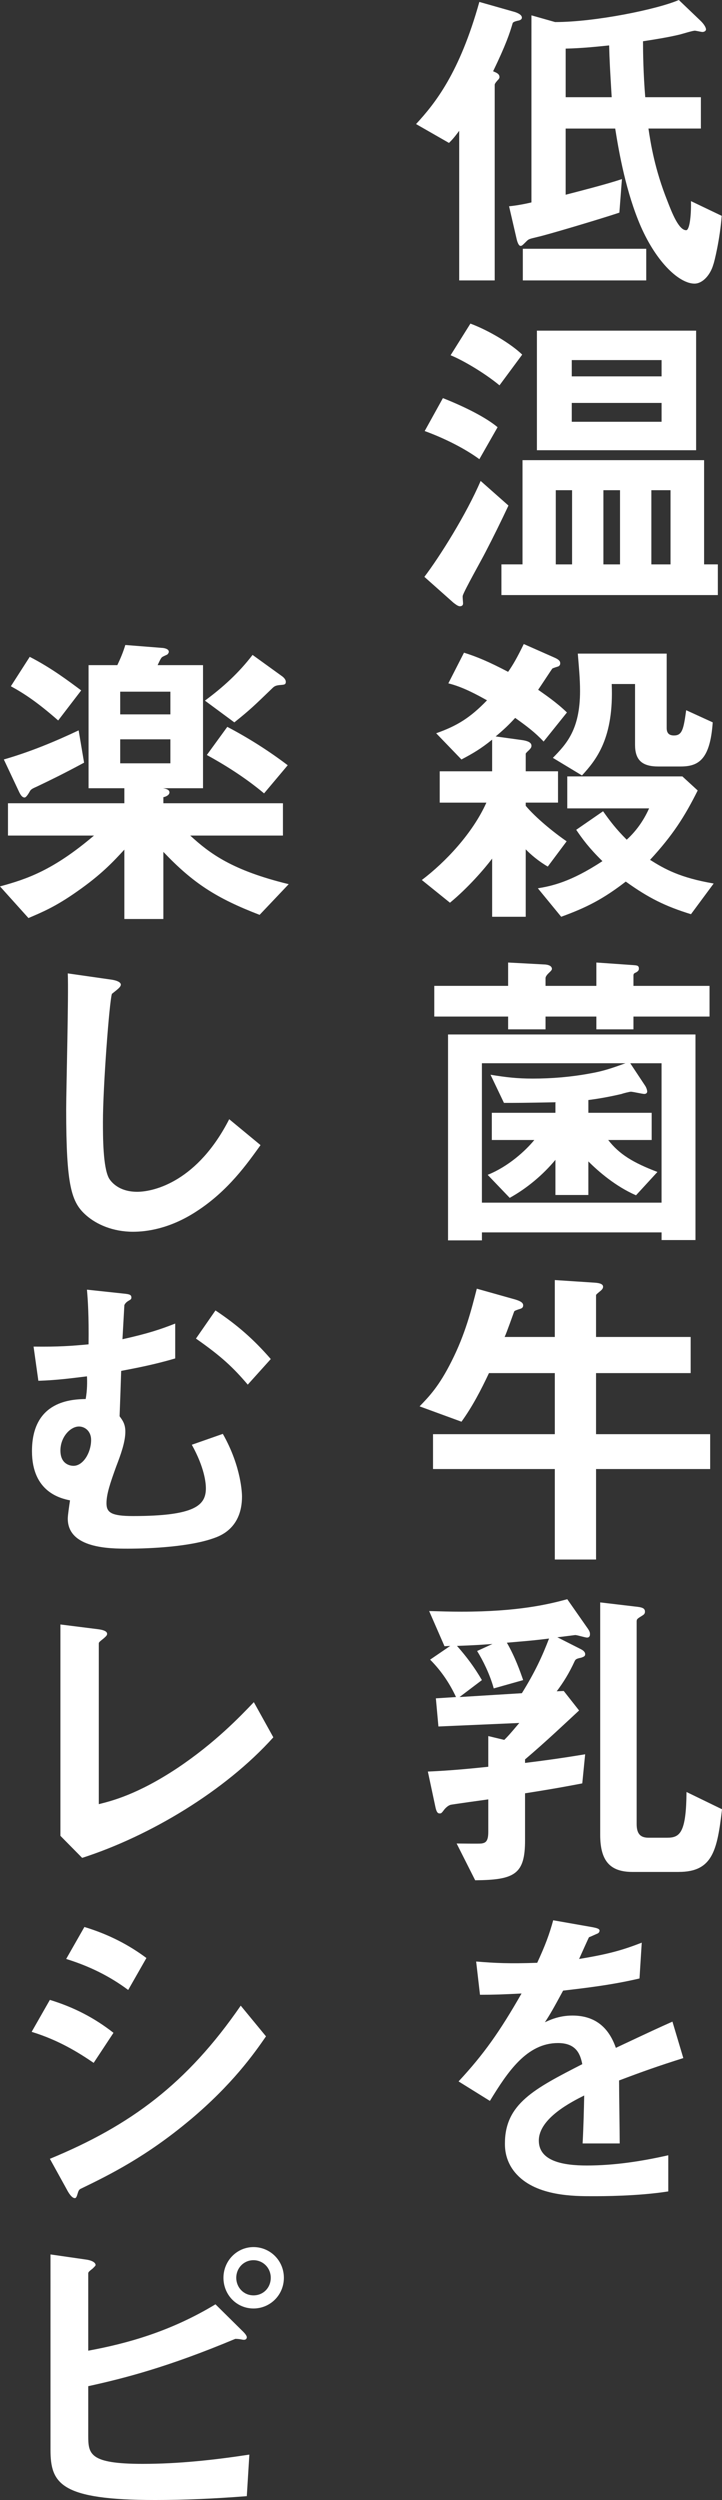
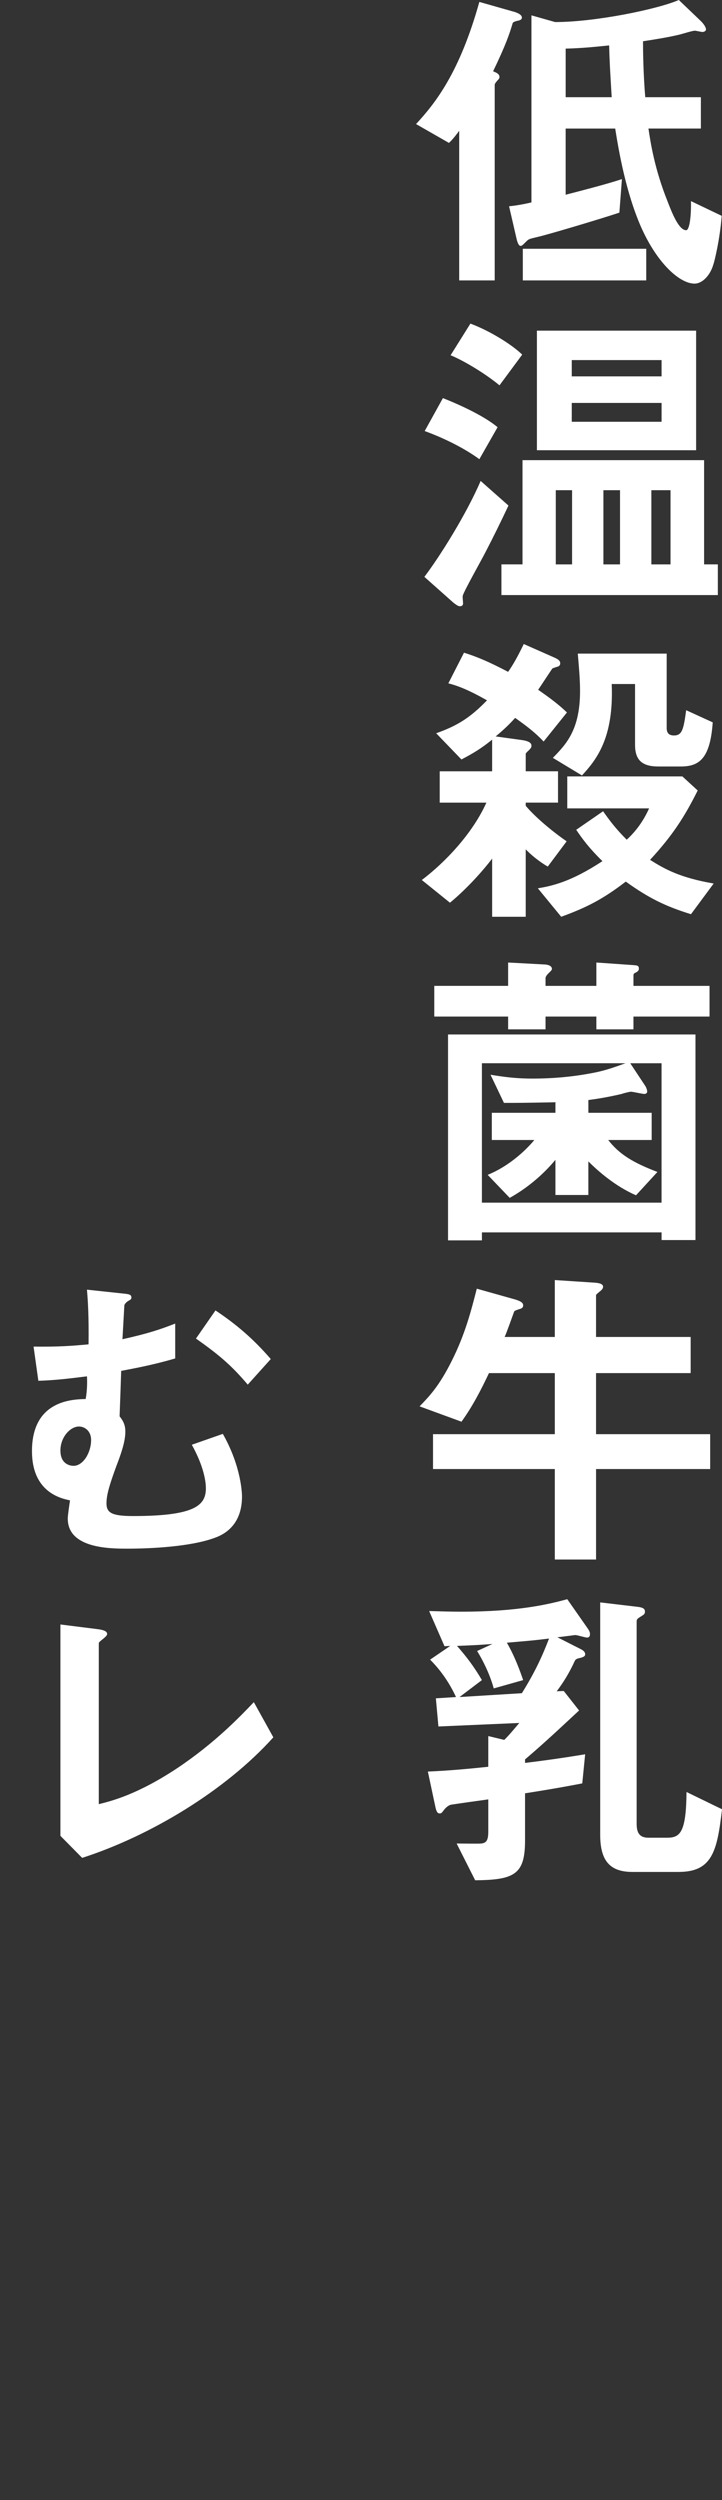
<svg xmlns="http://www.w3.org/2000/svg" id="_レイヤー_1" data-name="レイヤー 1" viewBox="0 0 621.4 2151.28">
  <rect x="0" y="0" width="621.4" height="2151.28" fill="#333333" stroke="none" />
  <defs>
    <style>
      .cls-1 {
        fill: #fff;
      }
    </style>
  </defs>
  <path class="cls-1" d="M445.31,17.89c-.83,.28-3.85,.83-4.13,2.21-2.48,8.52-5.78,18.43-16.79,41.26,2.75,1.1,5.5,2.2,5.5,4.96,0,.82-.27,1.1-.82,1.93-1.1,1.1-3.3,3.58-3.3,4.67V241.3h-30.55V112.54c-4.67,6.33-6.33,7.98-8.8,10.45l-28.34-16.23c16.51-17.89,37.42-44.03,54.48-105.1l29.99,8.52c1.93,.55,6.61,2.2,6.61,4.96,0,1.93-2.2,2.48-3.85,2.75Zm168.65,209.66c-2.47,8.8-9.08,16.51-16.23,16.51-12.66,0-32.19-17.34-46.23-49.25-12.65-29.16-18.71-63.28-22.01-84.19h-42.65v56.95c8.53-2.2,36.6-9.36,48.43-13.48l-2.2,28.89c-17.33,5.78-62.73,19.26-70.44,20.92-6.61,1.64-7.43,1.64-9.35,3.57-3.58,3.58-4.13,4.14-5.23,4.14-1.65,0-2.75-3.31-3.3-5.51l-6.61-28.61c3.58-.28,11.28-1.38,19.26-3.31V13.21l20.36,5.78c34.67,0,88.04-11,106.48-18.99l18.98,18.16c2.75,2.75,4.4,5.5,4.4,7.16,0,1.37-1.66,2.19-3.03,2.19-1.1,0-5.5-1.1-6.6-1.1-1.93,0-10.73,2.75-12.94,3.31-9.08,2.19-20.63,4.12-31.64,5.78,0,9.08,.28,28.34,1.93,48.15h47.88v26.96h-45.12c1.93,13.2,5.5,35.22,16.24,62.18,4.13,10.73,9.91,25.32,16.23,25.32,2.75,0,4.4-11.29,4.13-25.04l26.42,12.65c-1.38,19.54-6.33,39.9-7.16,41.82Zm-163.98,13.76v-27.24h106.21v27.24h-106.21Zm74.29-202.23c-10.73,1.1-23.94,2.48-37.42,2.75v41.82h39.62c-1.37-22.84-1.93-32.19-2.2-44.58Z" />
  <path class="cls-1" d="M417.8,475.2c-3.03,6.05-18.44,33.29-19.53,37.42-.28,.82,.27,5.5,.27,6.6,0,1.93-1.37,2.48-2.75,2.48-1.93,0-4.68-2.48-5.5-3.03l-25.04-22.28c13.2-17.33,36.32-54.2,48.42-82.54l23.94,21.19c-6.33,13.48-12.94,26.96-19.81,40.17Zm-5.23-80.07c-12.38-9.08-29.71-17.88-47.05-24.21l15.68-28.34c18.71,7.43,36.87,16.51,47.05,25.04l-15.68,27.51Zm17.33-63.55c-14.03-11.56-33.02-22.29-42.09-25.86l17.06-27.25c16.24,6.05,35.22,17.62,44.57,26.69l-19.53,26.41Zm1.66,180.49v-26.41h18.15v-89.69h156.28v89.69h11.83v26.41h-186.26Zm30.54-124.64v-102.9h137.02v102.9h-137.02Zm30.27,34.4h-14.03v63.84h14.03v-63.84Zm77.03-111.98h-77.31v14.03h77.31v-14.03Zm0,36.87h-77.31v16.23h77.31v-16.23Zm-35.77,75.11h-14.3v63.84h14.3v-63.84Zm43.47,0h-16.5v63.84h16.5v-63.84Z" />
  <path class="cls-1" d="M467.87,638.12c-7.43-7.98-14.85-13.48-24.48-20.36-5.51,6.06-9.91,10.18-16.79,15.96l22.01,3.03c6.33,.82,8.8,2.48,8.8,4.96,0,1.1-.27,1.93-2.19,3.85-.28,.27-2.75,2.47-2.75,3.02v15.13h27.79v26.96h-27.79v2.75c8.53,10.17,23.94,22.83,35.22,30.54l-16.24,21.74c-7.7-4.4-15.13-10.73-18.98-14.85v58.05h-28.89v-50.08c-6.61,8.81-20.92,25.32-36.32,37.98l-24.21-19.54c20.36-15.41,43.74-40.17,55.57-66.58h-40.17v-26.96h45.12v-27.24c-9.91,7.98-16.51,11.83-26.42,17.06l-21.74-22.56c17.89-6.33,29.16-13.21,43.75-28.34-7.43-4.14-20.64-11.56-33.29-14.59l13.48-26.41c11.28,3.57,21.18,7.7,37.97,16.5,4.4-6.33,7.7-12.11,13.48-23.94l26.13,11.56c3.85,1.66,5.23,3.03,5.23,4.96,0,.55,0,1.93-1.65,2.75-.83,.28-4.68,1.37-5.23,1.93-.28,.28-10.18,15.41-12.11,18.16,5.78,4.13,15.68,10.73,24.77,19.53l-20.09,25.04Zm126.84,148.57c-22.28-6.88-36.59-14.03-56.13-28.07-19.26,14.86-33.57,22.29-55.58,30.27l-20.08-24.49c11.56-1.93,28.06-5.23,55.57-23.38-11.56-11.29-17.33-19.26-22.56-26.96l23.11-15.96c6.05,8.52,11,15.13,20.36,24.48,9.64-8.81,15.41-18.44,19.27-26.96h-70.44v-27.51h99.05l13.2,12.11c-11.28,22.56-21.46,38.52-41,59.7,12.66,7.98,25.86,15.41,54.75,20.36l-19.53,26.41Zm-8.8-127.11h-19.26c-14.03,0-20.09-5.5-20.09-18.71v-52.27h-20.09c1.93,46.22-12.93,64.93-25.59,78.69l-25.04-15.14c11.56-11.83,23.39-24.22,23.39-57.51,0-11-1.1-21.74-1.93-32.19h76.49v64.11c0,4.96,2.75,6.33,6.33,6.33,7.15,0,8.25-5.78,10.45-21.74l22.84,10.45c-2.2,32.19-12.38,37.97-27.51,37.97Z" />
  <path class="cls-1" d="M545.19,874.77v11h-31.92v-11h-43.75v11h-32.19v-11h-63.56v-26.41h63.56v-20.09l31.09,1.66c.82,0,6.6,.27,6.6,3.85,0,1.1-1.65,2.48-2.47,3.3-.55,.55-3.03,2.75-3.03,4.67v6.61h43.75v-20.09l31.64,2.21c3.3,.27,4.95,.27,4.95,3.02,0,1.37-.55,2.2-2.48,3.31-1.37,.54-2.19,1.09-2.19,2.47v9.08h65.48v26.41h-65.48Zm24.21,192.32v-6.6h-154.63v6.88h-29.16v-177.19h212.96v176.91h-29.16Zm0-152.14h-26.96l12.93,19.53c1.38,2.2,1.66,4.4,1.66,4.68,0,1.65-1.38,2.2-2.48,2.2-1.65,0-9.91-1.93-11.56-1.93-1.1,0-6.61,1.37-7.98,1.93-12.94,3.03-22.29,4.4-28.62,5.23v11h54.48v23.39h-37.42c9.63,12.38,21.46,19.53,42.37,27.51l-18.44,20.08c-17.61-7.7-32.19-20.36-41-29.16v28.9h-28.34v-30.27c-10.73,12.93-24.49,24.49-39.35,32.74l-18.98-19.81c17.89-7.15,32.74-20.91,40.17-29.99h-36.59v-23.39h54.75v-9.08c-26.69,.55-35.22,.55-44.3,.55l-11.56-24.22c13.49,2.2,22.84,3.3,36.32,3.3,16.5,0,33.02-1.37,49.25-4.4,11.28-1.93,19.26-4.68,30.54-8.8h-123.54v119.96h154.63v-119.96Z" />
  <path class="cls-1" d="M513,1264.13v77.86h-35.49v-77.86h-104.82v-29.99h104.82v-52.56h-56.68c-6.87,14.58-14.31,28.9-23.66,41.82l-36.04-13.21c8.25-8.52,16.78-17.33,27.51-38.79,11.83-23.39,17.06-44.3,21.73-62.46l33.29,9.36c4.4,1.37,6.61,2.75,6.61,4.95,0,1.65-.83,2.47-2.48,3.02q-4.67,1.37-5.23,2.21c-.55,1.37-6.61,18.71-8.26,22.01h43.2v-48.98l33.57,2.2c5.5,.28,7.98,1.37,7.98,3.58,0,1.65-1.37,2.75-1.93,3.31-1.65,1.37-4.13,3.3-4.13,3.85v36.04h81.44v31.09h-81.44v52.56h98.23v29.99h-98.23Z" />
  <path class="cls-1" d="M505.29,1409.16c-1.65,0-8.53-2.19-10.18-2.19-.28,0-10.46,1.37-15.41,1.93l20.09,10.18c1.65,.82,3.85,2.19,3.85,4.4,0,1.65-1.1,2.2-3.58,3.02-4.13,.83-4.68,1.38-5.51,3.03-4.67,10.18-9.63,18.16-15.41,25.86l6.05-.28,13.2,16.78c-11,10.18-28.34,26.69-46.5,42.1v3.03c15.68-1.93,29.99-3.85,51.73-7.43l-2.48,25.04c-10.18,1.93-22.83,4.4-49.25,8.53v40.45c0,29.16-8.8,34.11-42.92,34.39l-15.96-31.64c3.31,0,18.99,.28,21.46,0,3.31-.55,5.78-1.65,5.78-9.91v-28.06c-2.19,.27-31.63,4.4-32.46,4.67-1.65,.55-3.3,1.65-5.23,3.85-2.48,3.3-2.75,3.58-4.13,3.58s-2.75-.54-3.85-6.32l-6.33-29.72c20.09-.82,38.79-2.75,52-4.12v-26.42l13.76,3.31c3.03-3.03,4.13-4.14,12.94-14.59l-69.61,3.03-2.2-24.22,17.34-1.1c-4.96-10.73-12.11-22.01-22.29-32.19l17.33-11.83-4.95,.28-13.21-30.27c10.46,.28,17.89,.55,27.79,.55,48.7,0,74.84-6.33,91.08-10.73l17.89,25.59c1.65,2.47,1.65,3.57,1.65,4.67,0,2.2-1.38,2.75-2.48,2.75Zm-69.06,4.4c7.16,12.38,11.56,25.04,14.03,32.19l-25.31,7.15c-3.3-12.1-9.35-24.21-14.31-32.19l13.21-6.05c-11.56,.82-15.14,1.1-30.55,1.65,8.26,9.35,14.86,18.16,21.46,29.44l-19.26,14.58,53.66-3.3c11.28-18.15,17.61-31.92,23.39-47.05-15.41,1.93-20.64,2.2-36.32,3.58Zm148.03,197.27h-39.9c-18.98,0-27.79-9.08-27.79-31.92v-200.02l32.47,3.85c4.4,.55,6.05,1.65,6.05,4.13,0,1.65-.82,2.47-2.19,3.3-4.4,2.75-4.96,3.02-4.96,5.23v174.16c0,8.26,3.03,11.82,10.18,11.82h16.24c11,0,16.23-4.67,16.5-39.34l30.55,14.85c-4.13,35.22-7.98,53.92-37.14,53.92Z" />
-   <path class="cls-1" d="M532.81,1790.27c0,10.73,.55,44.85,.55,54.19h-31.92c.82-15.68,1.1-29.16,1.37-41.26-10.45,5.23-39.07,19.53-39.07,38.79,0,17.89,21.18,21.46,41.27,21.46,23.66,0,47.05-3.58,70.16-8.81v31.1c-26.13,4.12-56.68,4.12-65.48,4.12-15.41,0-47.33,0-64.66-18.43-10.46-11.01-10.46-23.12-10.46-26.97,0-34.11,25.31-47.04,66.58-68.23-1.65-8.26-4.95-18.16-20.91-18.16-26.96,0-43.47,25.04-58.6,49.8l-26.97-16.78c21.74-23.39,35.49-42.92,54.21-75.66-15.68,.82-24.22,1.1-35.77,1.1l-3.3-28.61c16.5,1.37,28.61,1.93,52.55,1.1,6.87-14.86,10.46-24.49,13.76-36.59l34.39,6.05c.83,.27,5.5,.82,5.5,2.75,0,1.66-1.1,2.48-2.75,3.03-.55,.27-6.05,2.75-6.33,2.75-.28,.28-7.15,15.69-8.53,18.71,25.32-4.13,37.7-7.71,53.93-14.03l-1.93,30.81c-24.76,5.79-47.33,8.26-65.76,10.46-8.8,16.23-11,20.08-15.68,27.24,3.58-1.65,11.83-5.78,23.66-5.78,18.99,0,31.1,9.63,37.42,27.79,32.19-15.14,35.77-16.78,48.7-22.57l9.36,31.37c-21.74,6.87-34.95,11.56-55.31,19.27Z" />
-   <path class="cls-1" d="M223.41,787.24c-37.14-14.3-57.22-27.23-82.81-54.2v57.78h-33.57v-59.71c-9.63,10.46-19.81,21.46-40.72,36.05-18.71,13.2-30.27,17.89-41.82,22.83L0,762.76c23.39-6.33,45.94-14.03,80.89-43.74H6.87v-27.8H107.03v-12.93h-30.81v-105.92h24.76c2.75-5.79,4.96-11.01,6.88-17.34l31.37,2.48c1.1,0,6.05,.54,6.05,3.3,0,1.1-.82,1.93-1.37,2.48-.55,.28-3.85,1.65-4.4,2.2-1.1,.55-3.3,5.78-3.85,6.88h39.07v105.92h-34.39c3.58,.55,5.5,1.66,5.5,3.58,0,2.47-3.58,3.85-5.23,4.12v5.23h102.9v27.8h-79.79c16.78,15.41,36.05,29.99,84.75,41.82l-25.04,26.41ZM31.63,676.92c-4.4,1.93-5.23,2.48-6.32,4.67q-2.75,4.68-4.13,4.68c-2.2,0-3.58-2.47-4.68-4.68l-13.2-28.06c22.01-6.33,43.47-15.13,64.38-25.04l4.68,27.8c-17.89,9.63-28.07,14.58-40.73,20.63Zm18.44-56.95c-17.89-15.68-29.16-23.11-40.72-29.44l16.24-25.31c18.71,9.63,33.56,20.91,44.29,28.89l-19.81,25.86Zm96.58-24.77h-43.2v19.54h43.2v-19.54Zm0,41h-43.2v20.64h43.2v-20.64Zm94.92-46.77c-4.13,.28-5.5,1.1-7.15,2.75-15.41,14.86-18.98,18.43-32.74,29.44l-25.31-18.71c15.95-11.82,29.16-23.93,41-39.34l24.76,17.89c1.65,1.1,3.85,3.02,3.85,5.23,0,2.48-1.37,2.48-4.4,2.75Zm-14.3,93.28c-17.06-14.31-35.22-25.31-49.25-33.02l17.61-24.21c17.33,9.08,34.94,20.09,52,33.02l-20.36,24.22Z" />
-   <path class="cls-1" d="M169.21,1042.34c-23.11,15.13-43.2,17.6-54.75,17.6-17.33,0-31.37-6.32-40.17-14.03-12.94-11.28-17.33-25.31-17.33-91.34,0-16.79,2.19-98.5,1.37-116.94l36.59,5.23c6.61,.83,9.08,2.76,9.08,4.4,0,2.21-3.31,4.4-7.71,7.99-2.19,7.15-7.7,79.78-7.7,110.05,0,12.65,0,39.35,5.23,48.7,.54,.83,6.6,11.56,24.21,11.56,15.41,0,52.28-9.64,79.24-62.46l26.96,22.29c-11.28,15.68-27.79,39.34-55.03,56.95Z" />
  <path class="cls-1" d="M184.89,1323.29c-20.63,7.7-55.31,9.35-74.84,9.35-15.13,0-51.72,0-51.72-25.86,0-3.03,1.37-11.83,1.93-15.68-7.7-1.65-32.74-6.87-32.74-42.37,0-43.75,34.67-44.57,46.22-44.85,1.37-7.43,1.37-15.13,1.1-19.53-11.28,1.37-25.04,3.3-41.82,3.85l-4.13-29.44c21.74,.27,32.46-.55,47.33-1.93,.28-24.77-.55-37.42-1.38-47.05l30.82,3.3c6.05,.55,7.43,1.1,7.43,3.58,0,1.66-1.37,1.93-3.03,3.03-1.65,1.1-2.47,2.19-3.02,3.3l-1.65,29.44c22.28-4.96,32.74-8.52,45.4-13.48v29.99c-17.61,5.23-33.57,8.26-46.5,10.73-.27,8.53-.82,25.31-1.37,39.07,2.48,3.31,4.96,6.61,4.96,13.2,0,8.81-3.85,19.54-7.98,30.27-4.96,13.76-8.26,23.39-8.26,31.37s4.13,11.01,22.83,11.01c53.66,0,62.73-9.36,62.73-23.95,0-4.4-1.1-17.6-12.11-37.41l26.69-9.36c16.23,28.62,16.5,52.28,16.5,53.93,0,26.69-18.15,33.57-23.39,35.49Zm-116.93-95.76c-7.43,0-15.96,9.08-15.96,20.64s7.98,13.2,11.28,13.2c8.26,0,15.14-11.28,15.14-22.28,0-7.71-5.51-11.56-10.46-11.56Zm145.28-36.04c-12.66-14.85-22.57-24.22-44.58-39.62l16.79-24.22c18.98,12.66,33.02,25.04,47.6,41.83l-19.81,22.01Z" />
  <path class="cls-1" d="M70.71,1598.73l-18.71-18.97v-181.87l32.74,4.12c1.93,.28,7.43,1.1,7.43,3.85,0,1.1-.28,1.66-2.75,3.85-4.13,3.3-4.4,3.58-4.4,4.68v138.12c11.01-2.75,33.29-8.26,67.69-31.09,32.46-21.74,53.92-44.29,65.76-56.68l16.78,30.26c-41.54,46.23-106.47,85.02-164.53,103.73Z" />
-   <path class="cls-1" d="M80.61,1775.13c-12.93-8.81-29.99-19.53-53.37-26.69l15.68-27.51c20.63,6.32,38.24,15.41,54.75,28.34l-17.06,25.86Zm83.1,48.98c-37.7,31.64-69.34,47.33-94.37,59.43-1.1,.55-1.65,1.38-2.2,3.03-1.1,3.85-1.65,4.96-2.75,4.96-2.75,0-5.78-5.23-6.88-7.43l-14.58-26.41c69.33-28.62,118.03-64.66,164.26-131.79l21.74,26.42c-10.46,15.13-28.9,41.27-65.21,71.81Zm-53.38-111.71c-16.23-12.11-33.84-20.63-53.37-26.69l15.68-27.51c20.91,6.32,38.24,15.41,53.37,26.69l-15.68,27.51Z" />
-   <path class="cls-1" d="M212.4,2147.98c-28.34,2.21-53.92,3.31-78.97,3.31-81.16,0-89.97-14.03-89.97-43.2v-168.11l30.55,4.4c6.05,.84,8.26,3.03,8.26,4.69,0,.54-.55,1.1-2.48,3.02-2.75,2.2-3.85,3.02-3.85,4.13v66.58c34.39-6.33,71.26-16.79,109.51-39.9l22.83,22.57c.83,.82,4.13,3.85,4.13,5.78,0,1.64-1.37,2.19-2.48,2.19-1.37,0-3.58-.82-7.43-.82-57.78,24.22-95.2,33.84-126.56,40.72v42.38c0,15.95,.82,24.48,46.77,24.48,30.81,0,61.36-3.3,91.9-7.98l-2.2,35.76Zm5.78-161.5c-14.58,0-25.86-11.82-25.86-26.41s11.56-26.42,25.86-26.42,26.14,11.56,26.14,26.42-11.83,26.41-26.14,26.41Zm0-41.55c-8.52,0-14.85,6.88-14.85,15.14s6.33,15.13,14.85,15.13,14.86-6.61,14.86-15.13-6.61-15.14-14.86-15.14Z" />
</svg>